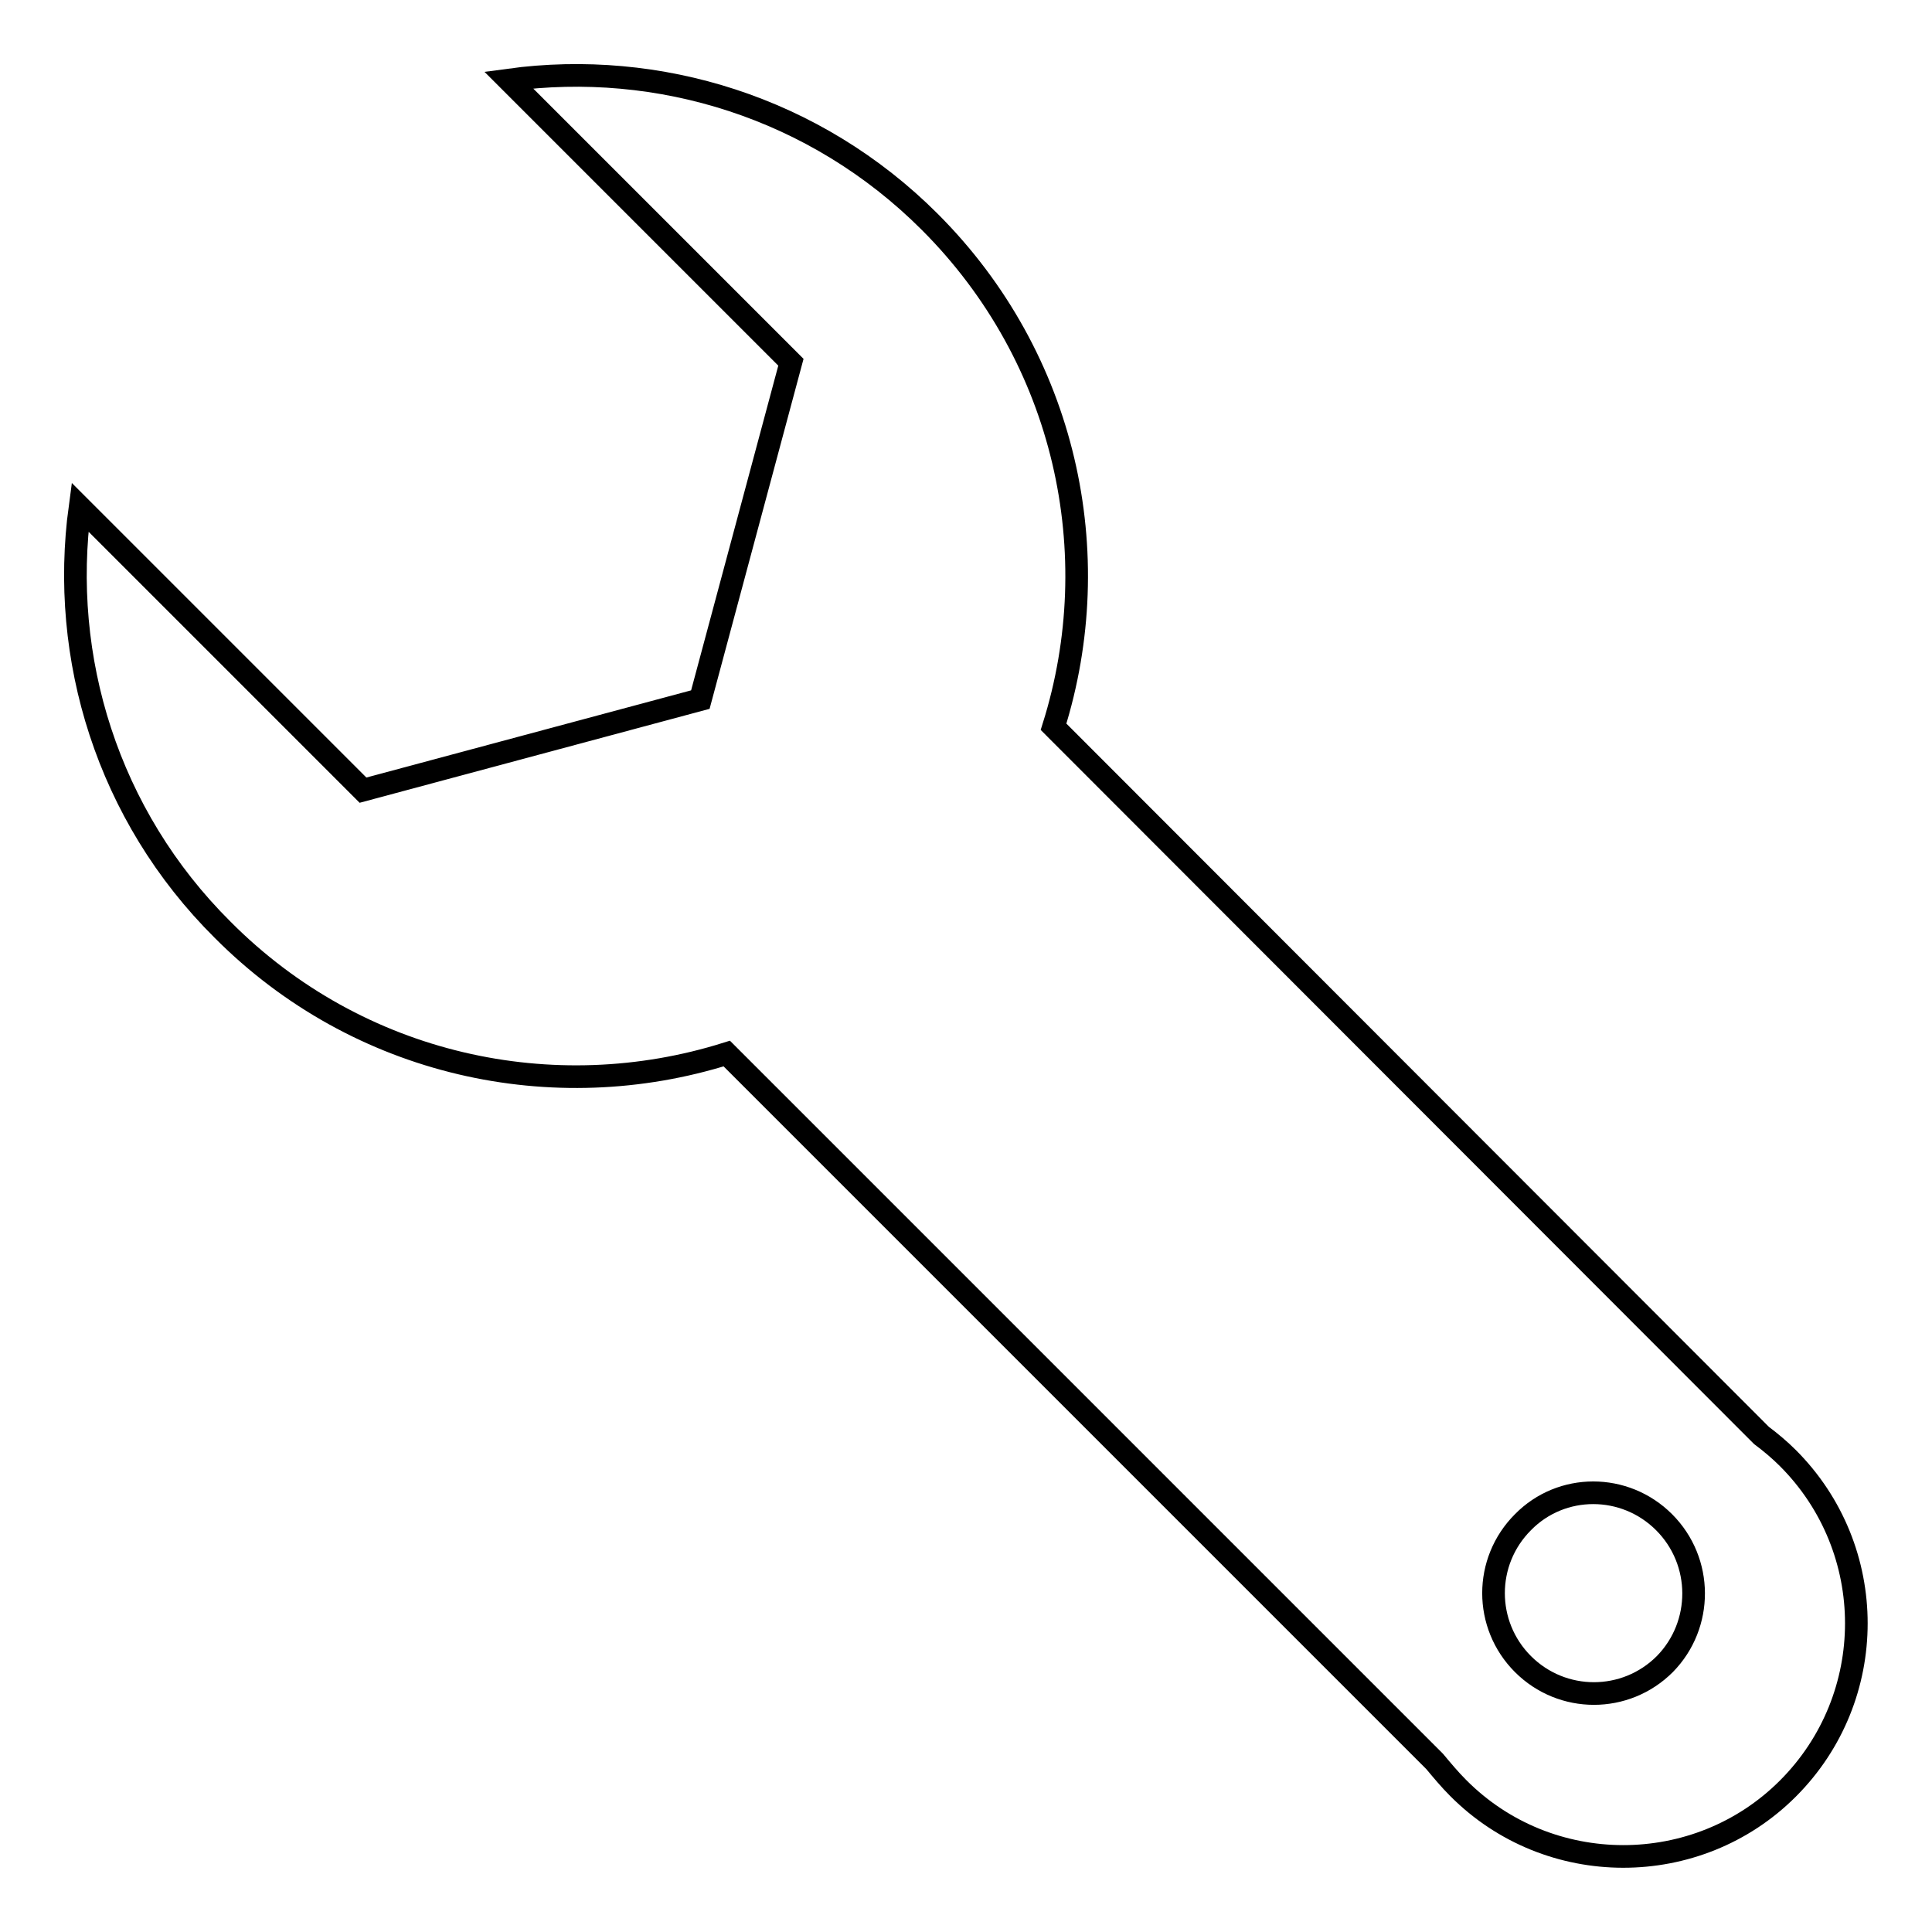
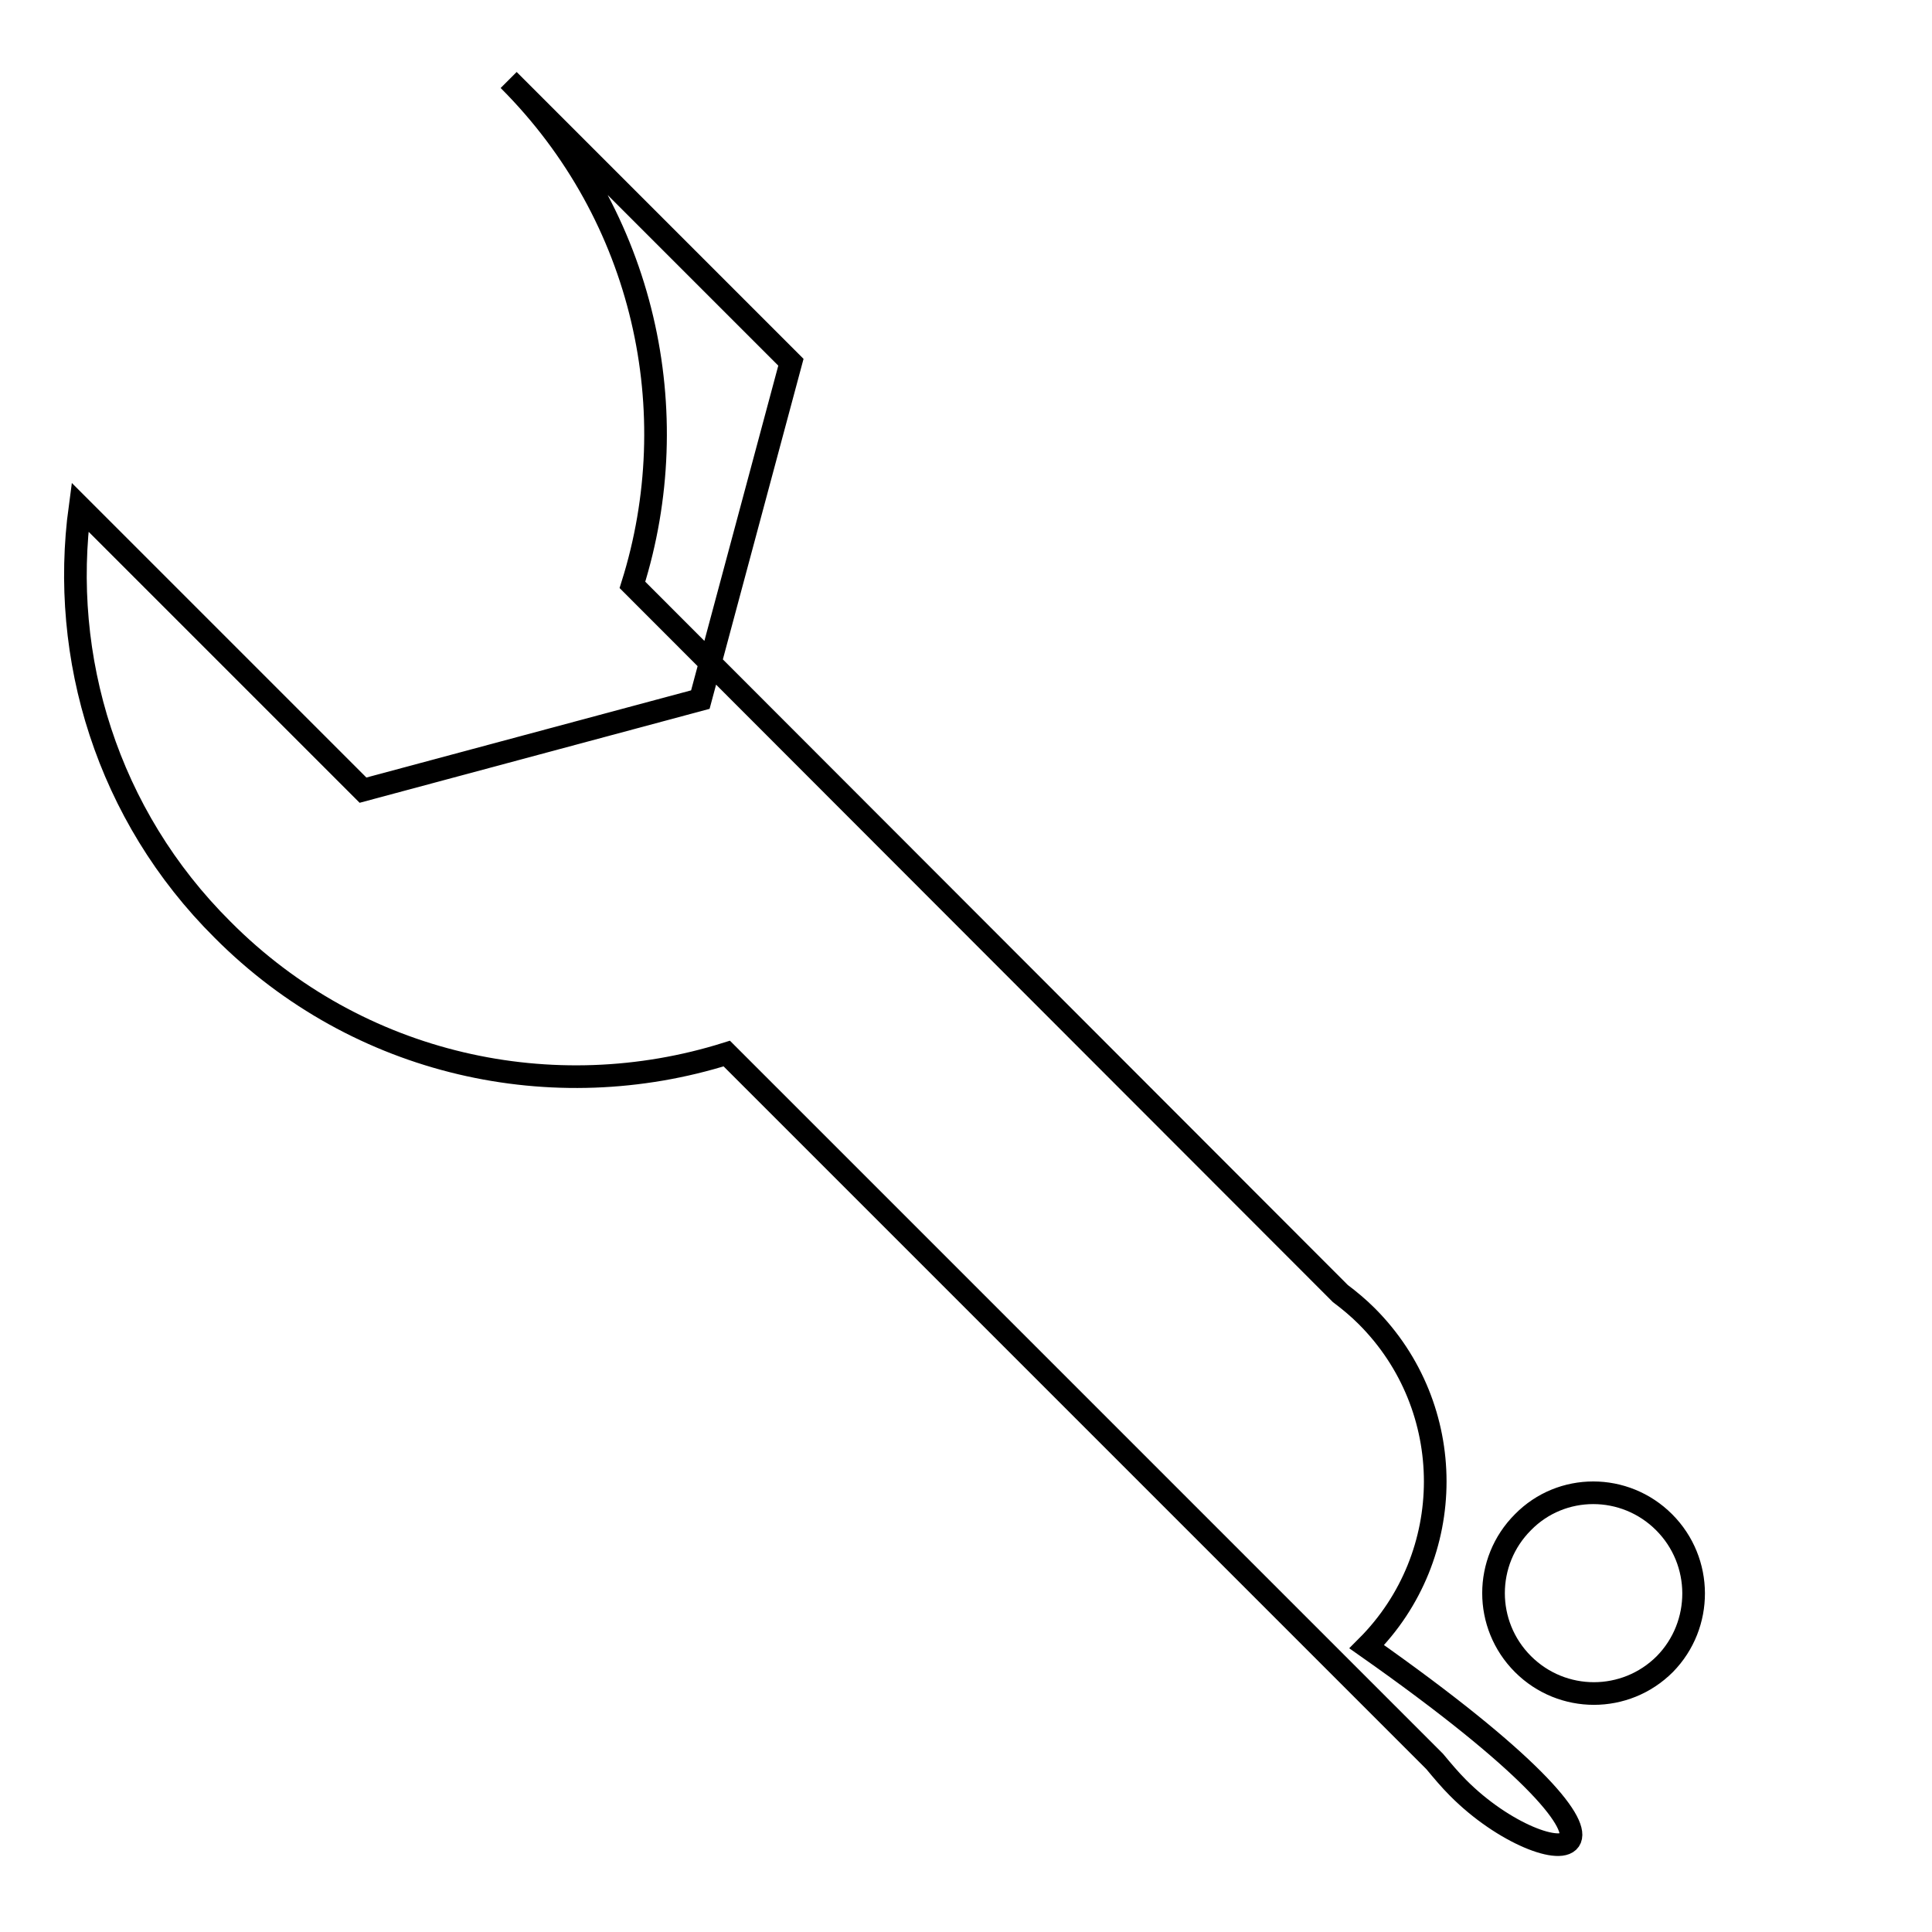
<svg xmlns="http://www.w3.org/2000/svg" version="1.1" x="0px" y="0px" viewBox="0 0 256 256" enable-background="new 0 0 256 256" xml:space="preserve">
  <g>
    <g>
-       <path stroke-width="3" fill-opacity="0" stroke="#000000" d="M220.5,201.7c-5.2-5.2-13.6-5.2-18.7,0c-5.2,5.2-5.2,13.6,0,18.8c5.2,5.2,13.6,5.2,18.8,0C225.7,215.3,225.7,206.9,220.5,201.7z M193.2,236.9c-1.1-1.1-2.1-2.3-3.1-3.5l-93.8-93.8c-22.9,7.2-48.8,1.7-66.8-16.4C14.2,108,7.9,87.1,10.6,67.2l37.5,37.5l44.7-12l12-44.7L67.4,10.6c19.8-2.7,40.6,3.6,55.8,18.8c18.1,18.1,23.6,44,16.4,66.9l93.8,93.9c1.2,0.9,2.4,1.9,3.5,3c12.1,12.1,12.1,31.7,0,43.8C224.9,249,205.2,249,193.2,236.9z" />
+       <path stroke-width="3" fill-opacity="0" stroke="#000000" d="M220.5,201.7c-5.2-5.2-13.6-5.2-18.7,0c-5.2,5.2-5.2,13.6,0,18.8c5.2,5.2,13.6,5.2,18.8,0C225.7,215.3,225.7,206.9,220.5,201.7z M193.2,236.9c-1.1-1.1-2.1-2.3-3.1-3.5l-93.8-93.8c-22.9,7.2-48.8,1.7-66.8-16.4C14.2,108,7.9,87.1,10.6,67.2l37.5,37.5l44.7-12l12-44.7L67.4,10.6c18.1,18.1,23.6,44,16.4,66.9l93.8,93.9c1.2,0.9,2.4,1.9,3.5,3c12.1,12.1,12.1,31.7,0,43.8C224.9,249,205.2,249,193.2,236.9z" />
    </g>
  </g>
</svg>